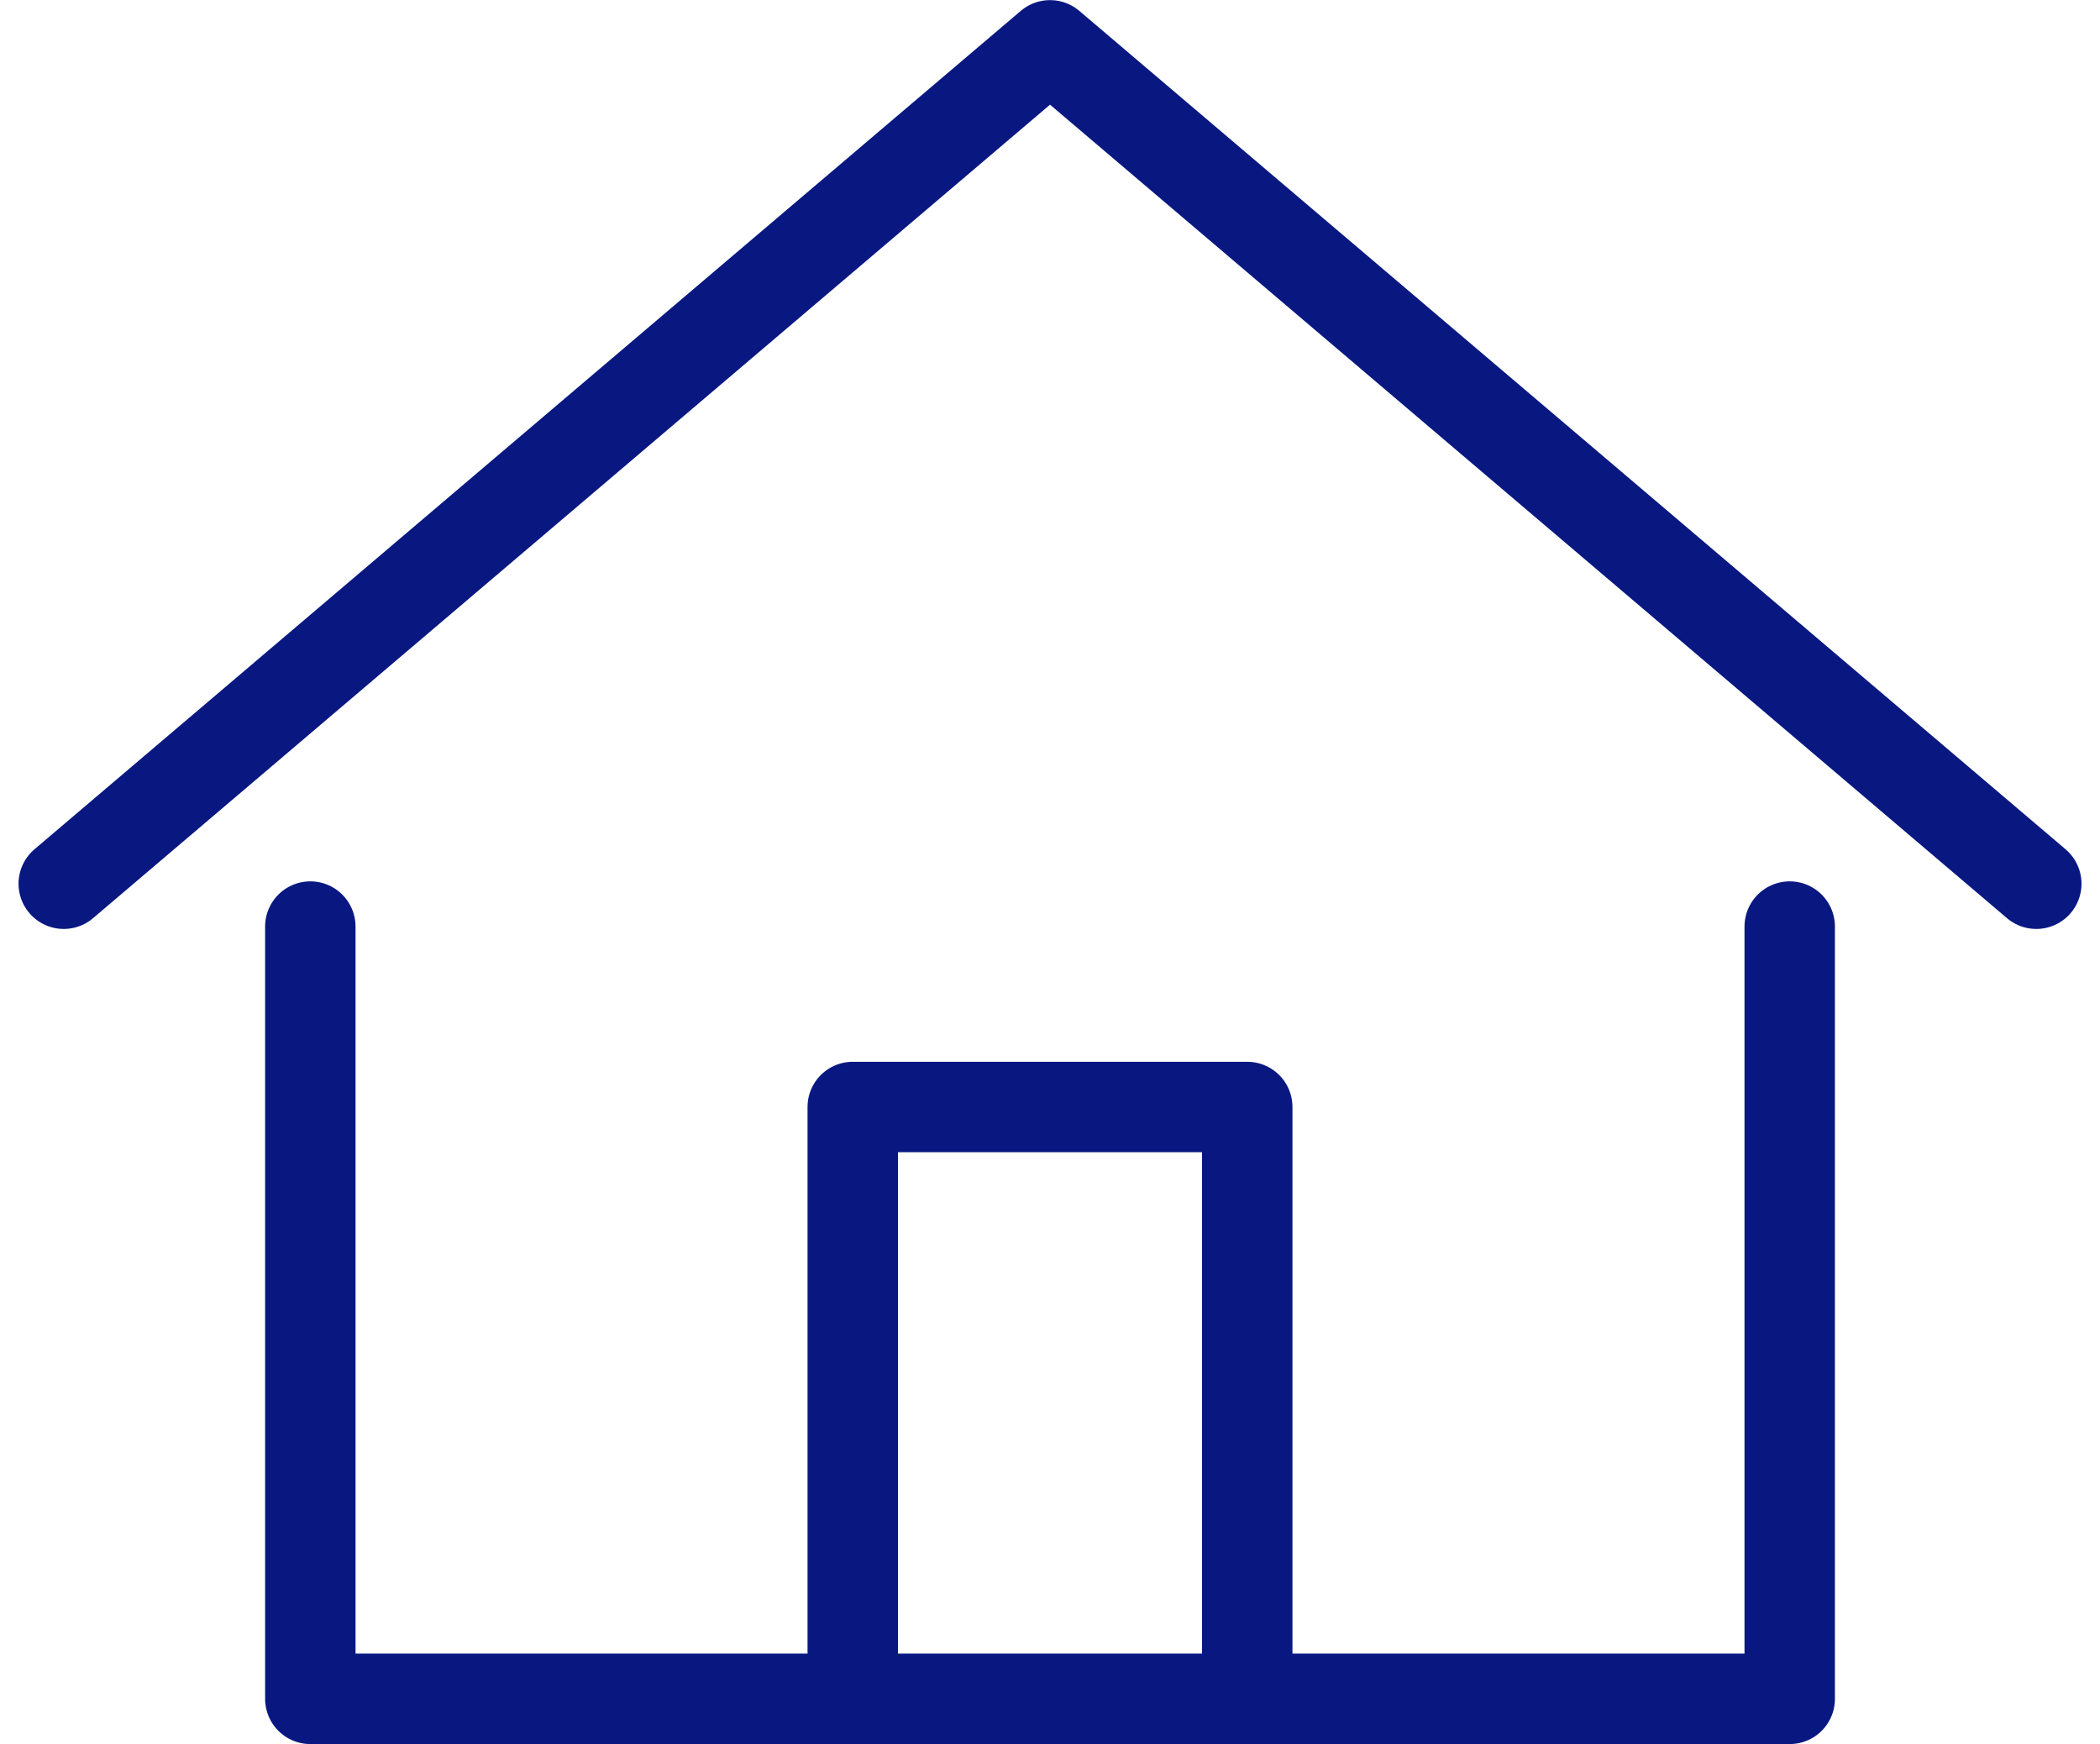
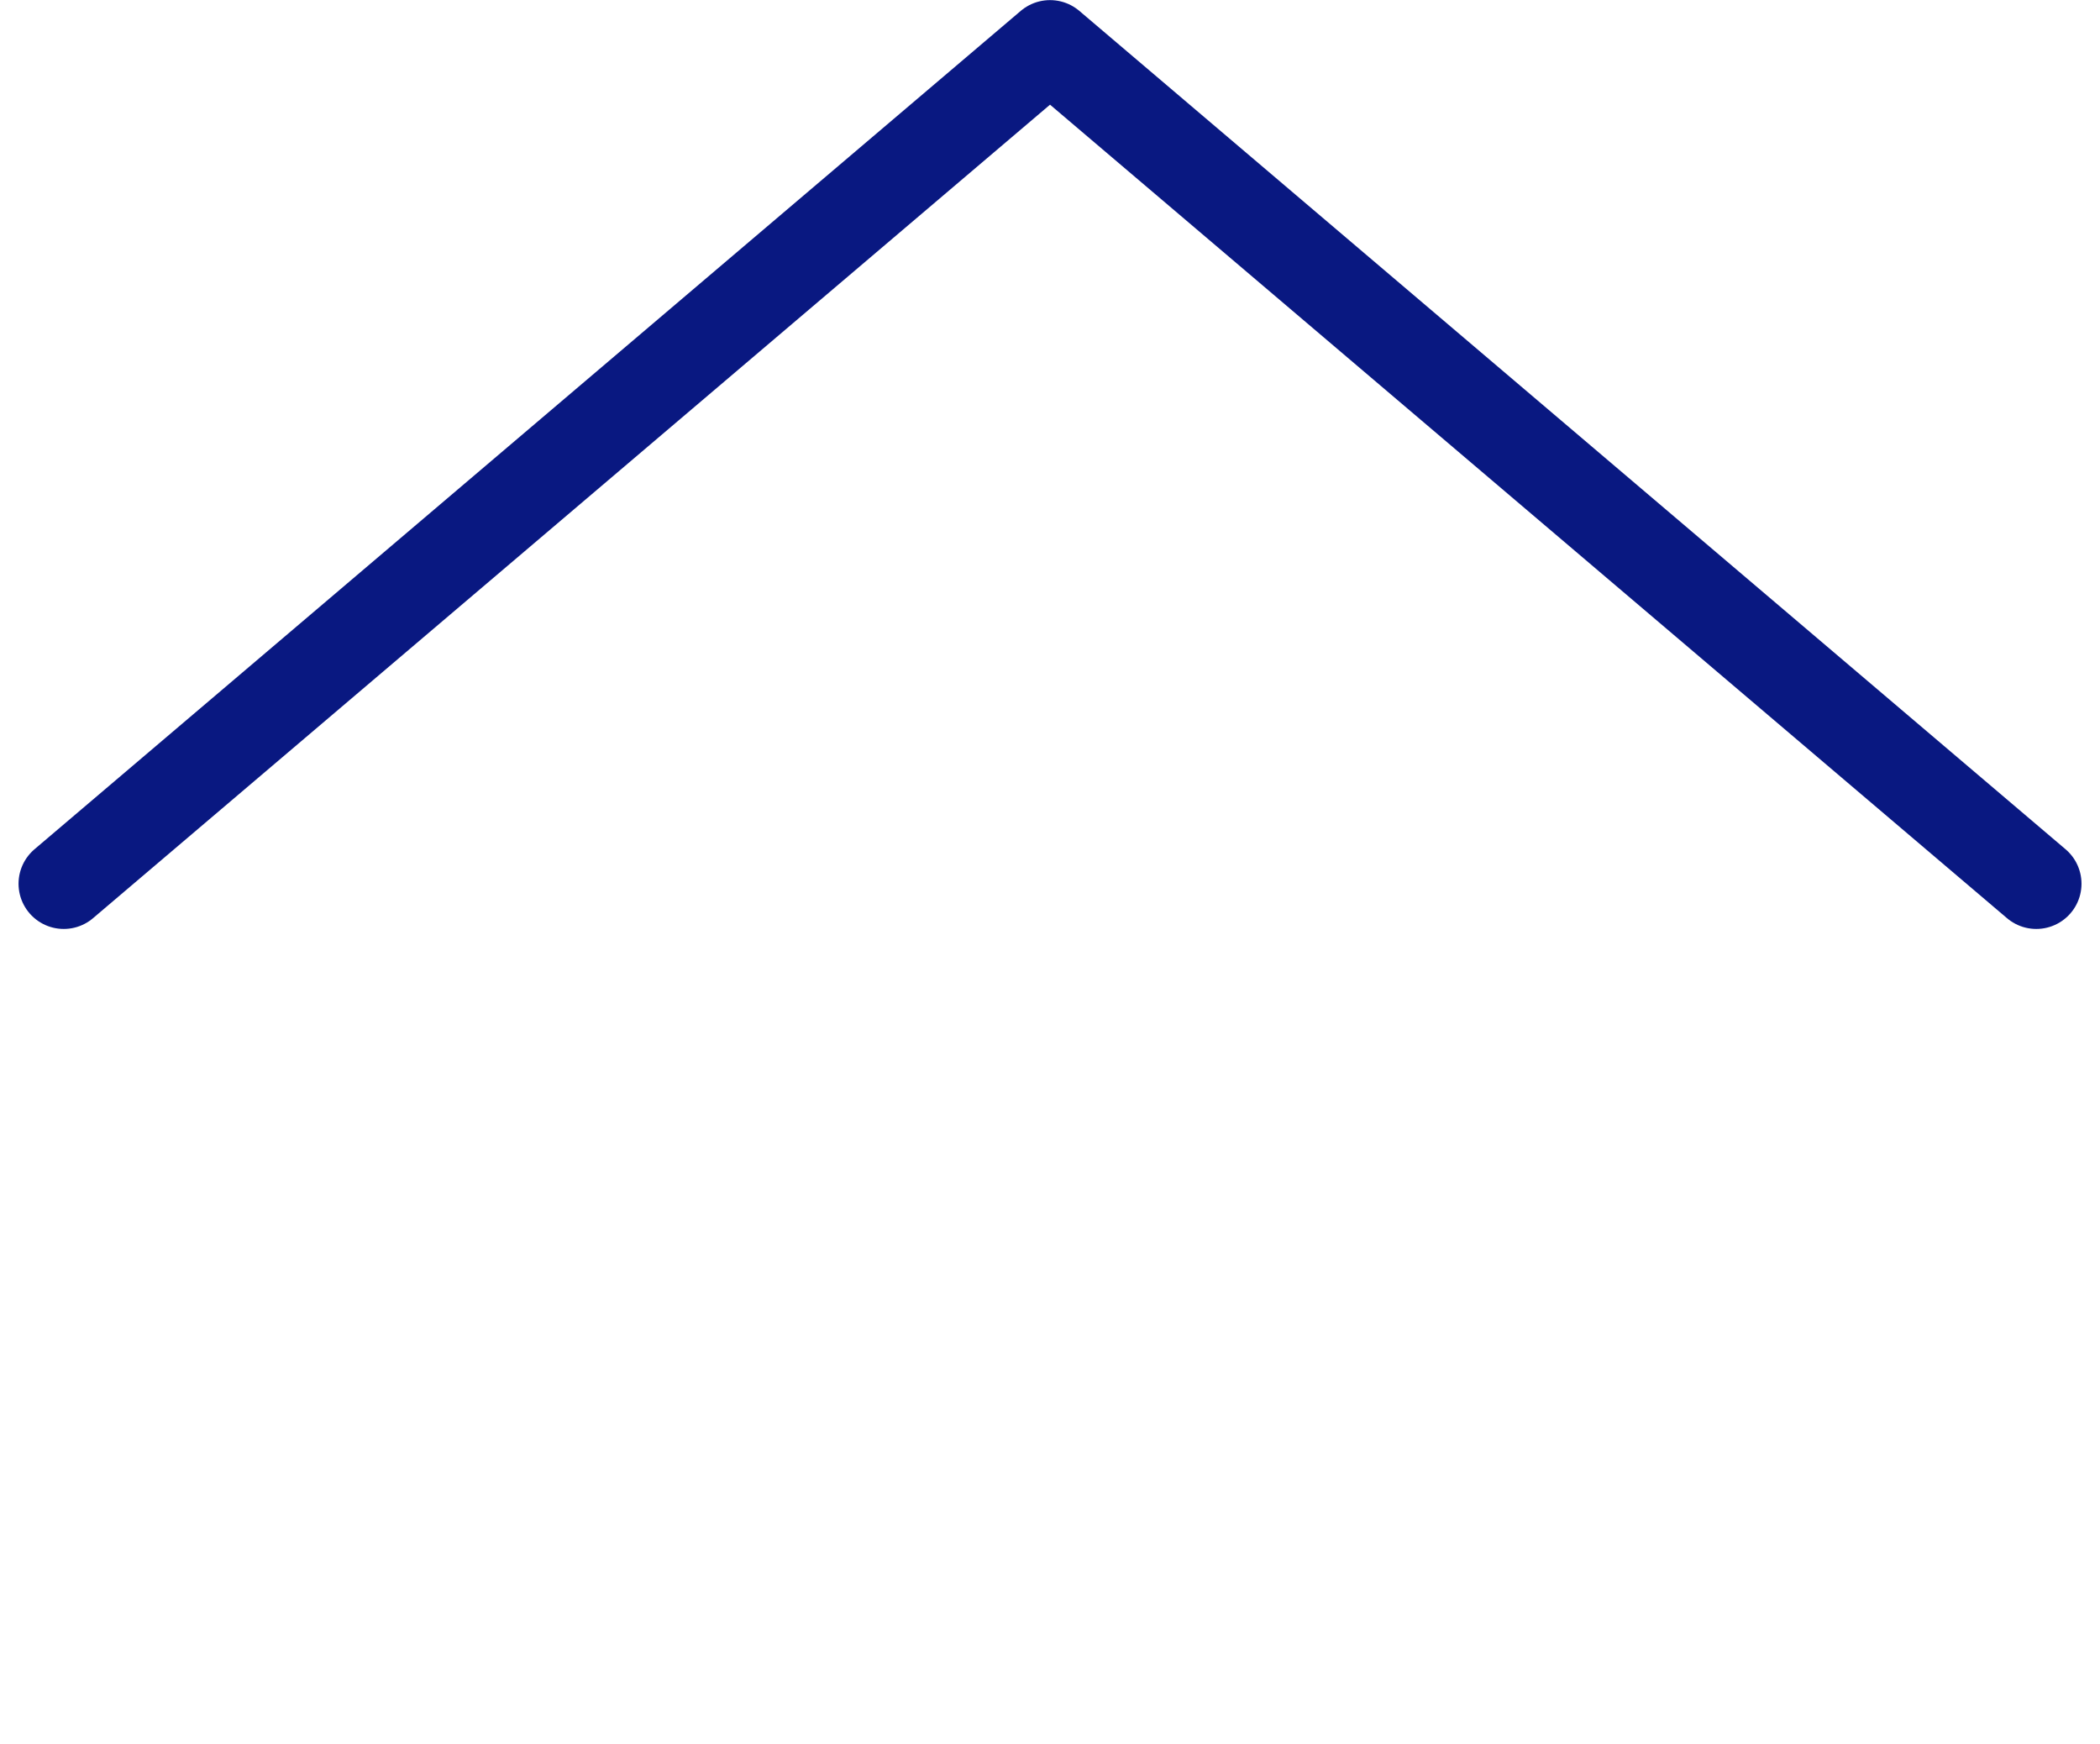
<svg xmlns="http://www.w3.org/2000/svg" viewBox="0 0 55.734 46.282">
  <g id="グループ_5352" data-name="グループ 5352" transform="translate(1.692 1.2)">
    <path id="パス_10579" data-name="パス 10579" d="M1481.594,710.6l26.176-22.249,26.175,22.249" transform="translate(-1481.594 -688.348)" fill="none" stroke="#091881" stroke-linecap="round" stroke-linejoin="round" stroke-width="2.4" />
-     <path id="パス_10580" data-name="パス 10580" d="M1486.594,706.219v20.494h39.263V706.219" transform="translate(-1480.05 -682.83)" fill="none" stroke="#091881" stroke-linecap="round" stroke-linejoin="round" stroke-width="2.4" />
-     <path id="パス_10581" data-name="パス 10581" d="M1497.594,725.583V709.877h10.47v15.705" transform="translate(-1476.654 -681.7)" fill="none" stroke="#091881" stroke-linecap="round" stroke-linejoin="round" stroke-width="2.4" />
  </g>
</svg>